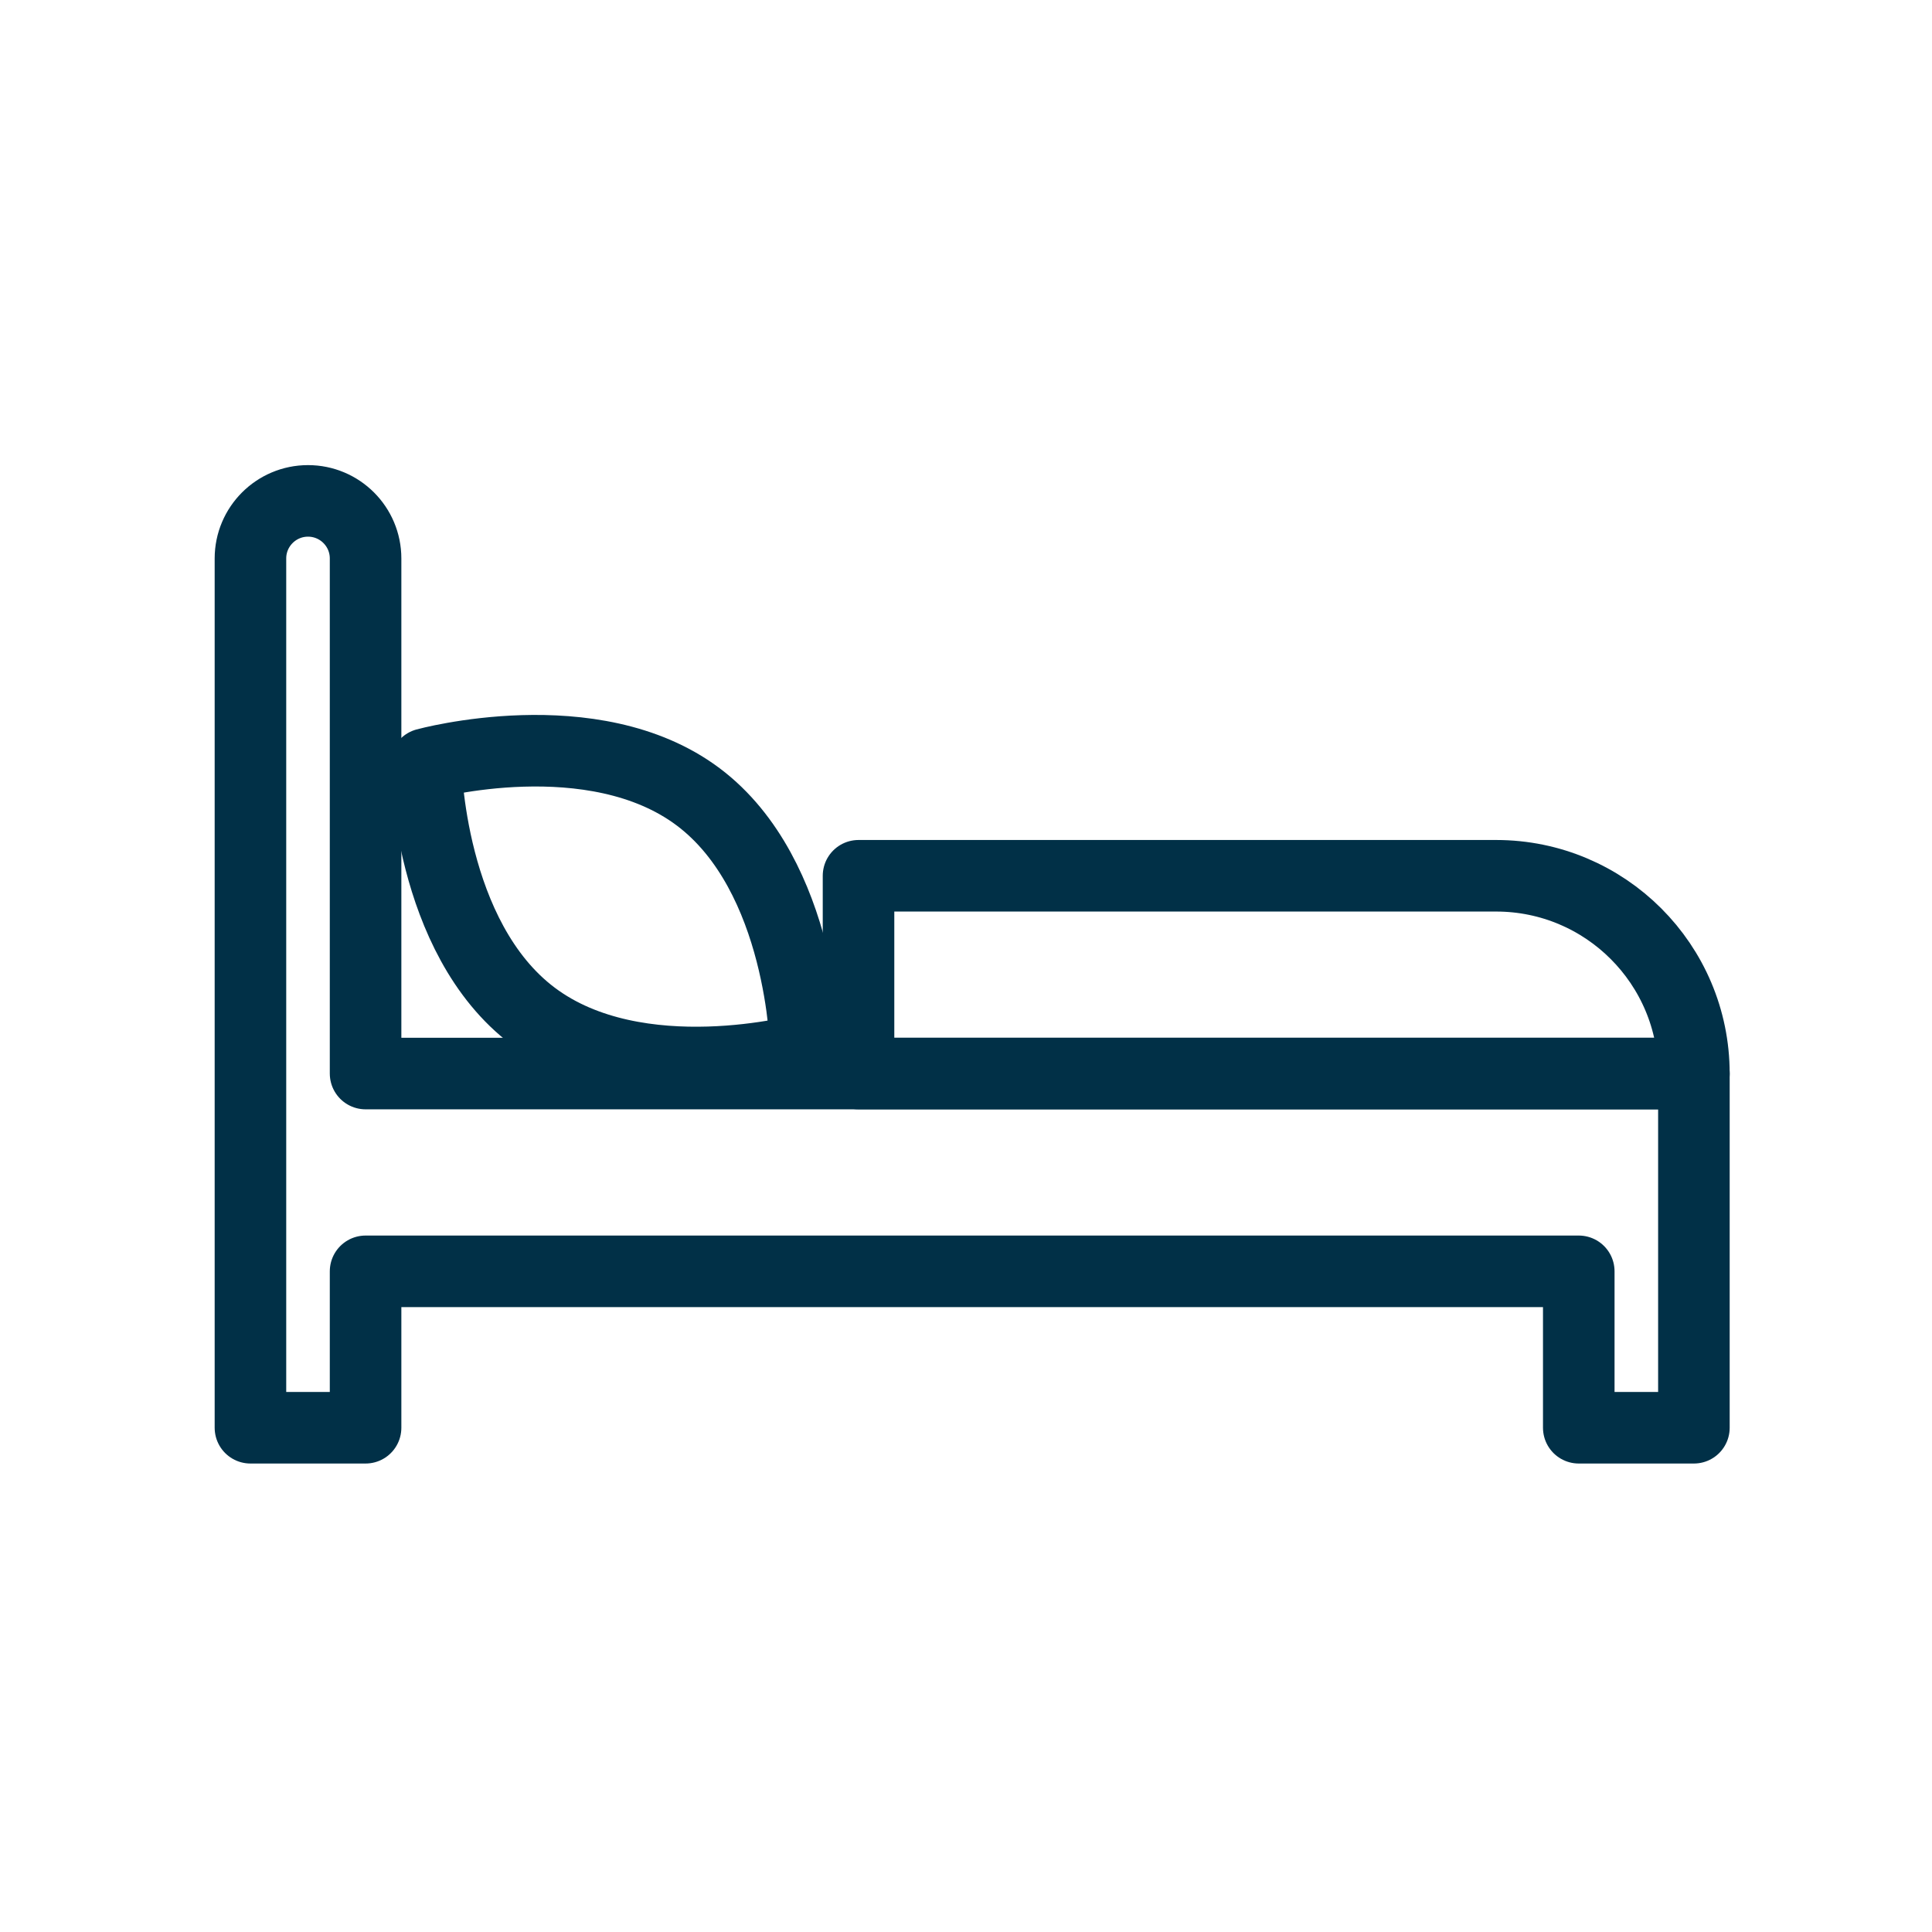
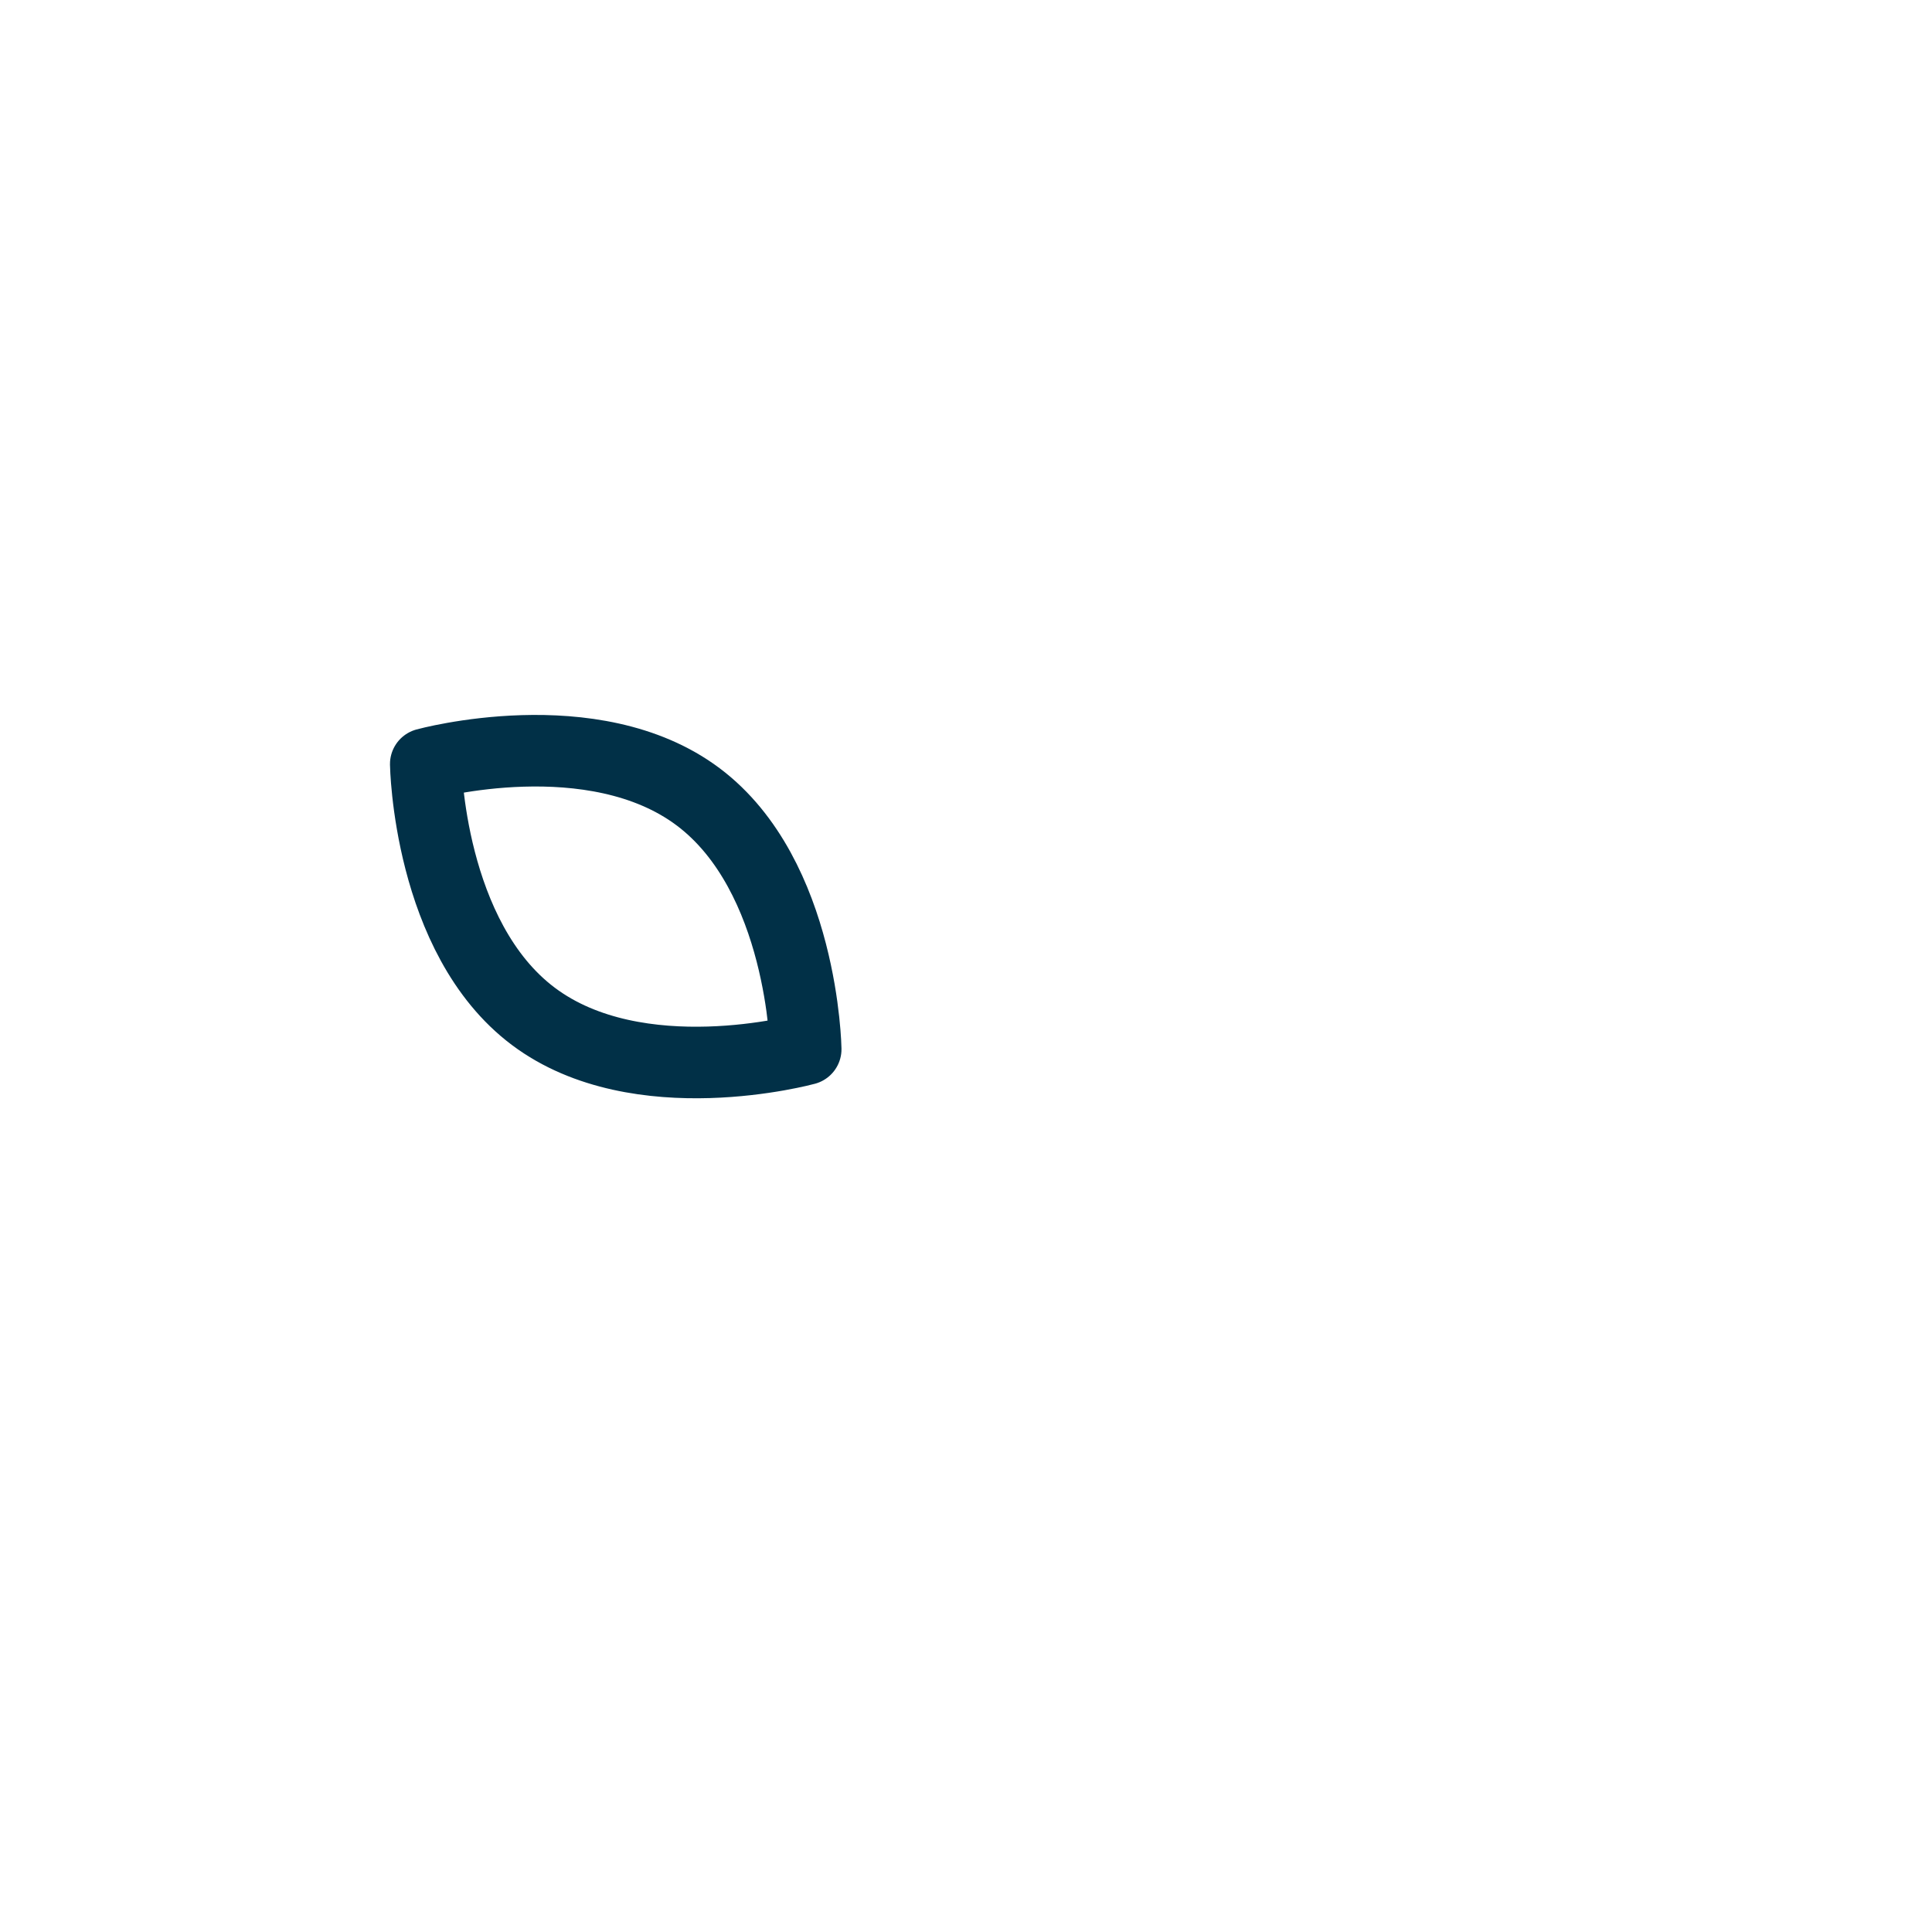
<svg xmlns="http://www.w3.org/2000/svg" width="54" height="54" viewBox="0 0 54 54" fill="none">
-   <rect width="54" height="54" fill="white" />
-   <path fill-rule="evenodd" clip-rule="evenodd" d="M10.218 30.006V15.609C10.218 14.721 9.498 14 8.609 14C7.721 14 7 14.721 7 15.609V30.006V35.534V39.906H10.218V35.534H44.127V39.906H47.345V35.534V31.904V30.006H10.218Z" stroke="#013047" stroke-width="2" stroke-linecap="round" stroke-linejoin="round" />
-   <path fill-rule="evenodd" clip-rule="evenodd" d="M47.345 30.006H23.996V24.478H41.817C44.87 24.478 47.345 26.953 47.345 30.006V30.006Z" stroke="#013047" stroke-width="2" stroke-linecap="round" stroke-linejoin="round" />
  <path fill-rule="evenodd" clip-rule="evenodd" d="M22.52 29.325C22.52 29.325 17.84 30.609 14.908 28.408C11.975 26.208 11.9 21.355 11.9 21.355C11.9 21.355 16.581 20.071 19.514 22.272C22.445 24.472 22.52 29.325 22.52 29.325Z" stroke="#013047" stroke-width="2" stroke-linecap="round" stroke-linejoin="round" />
</svg>